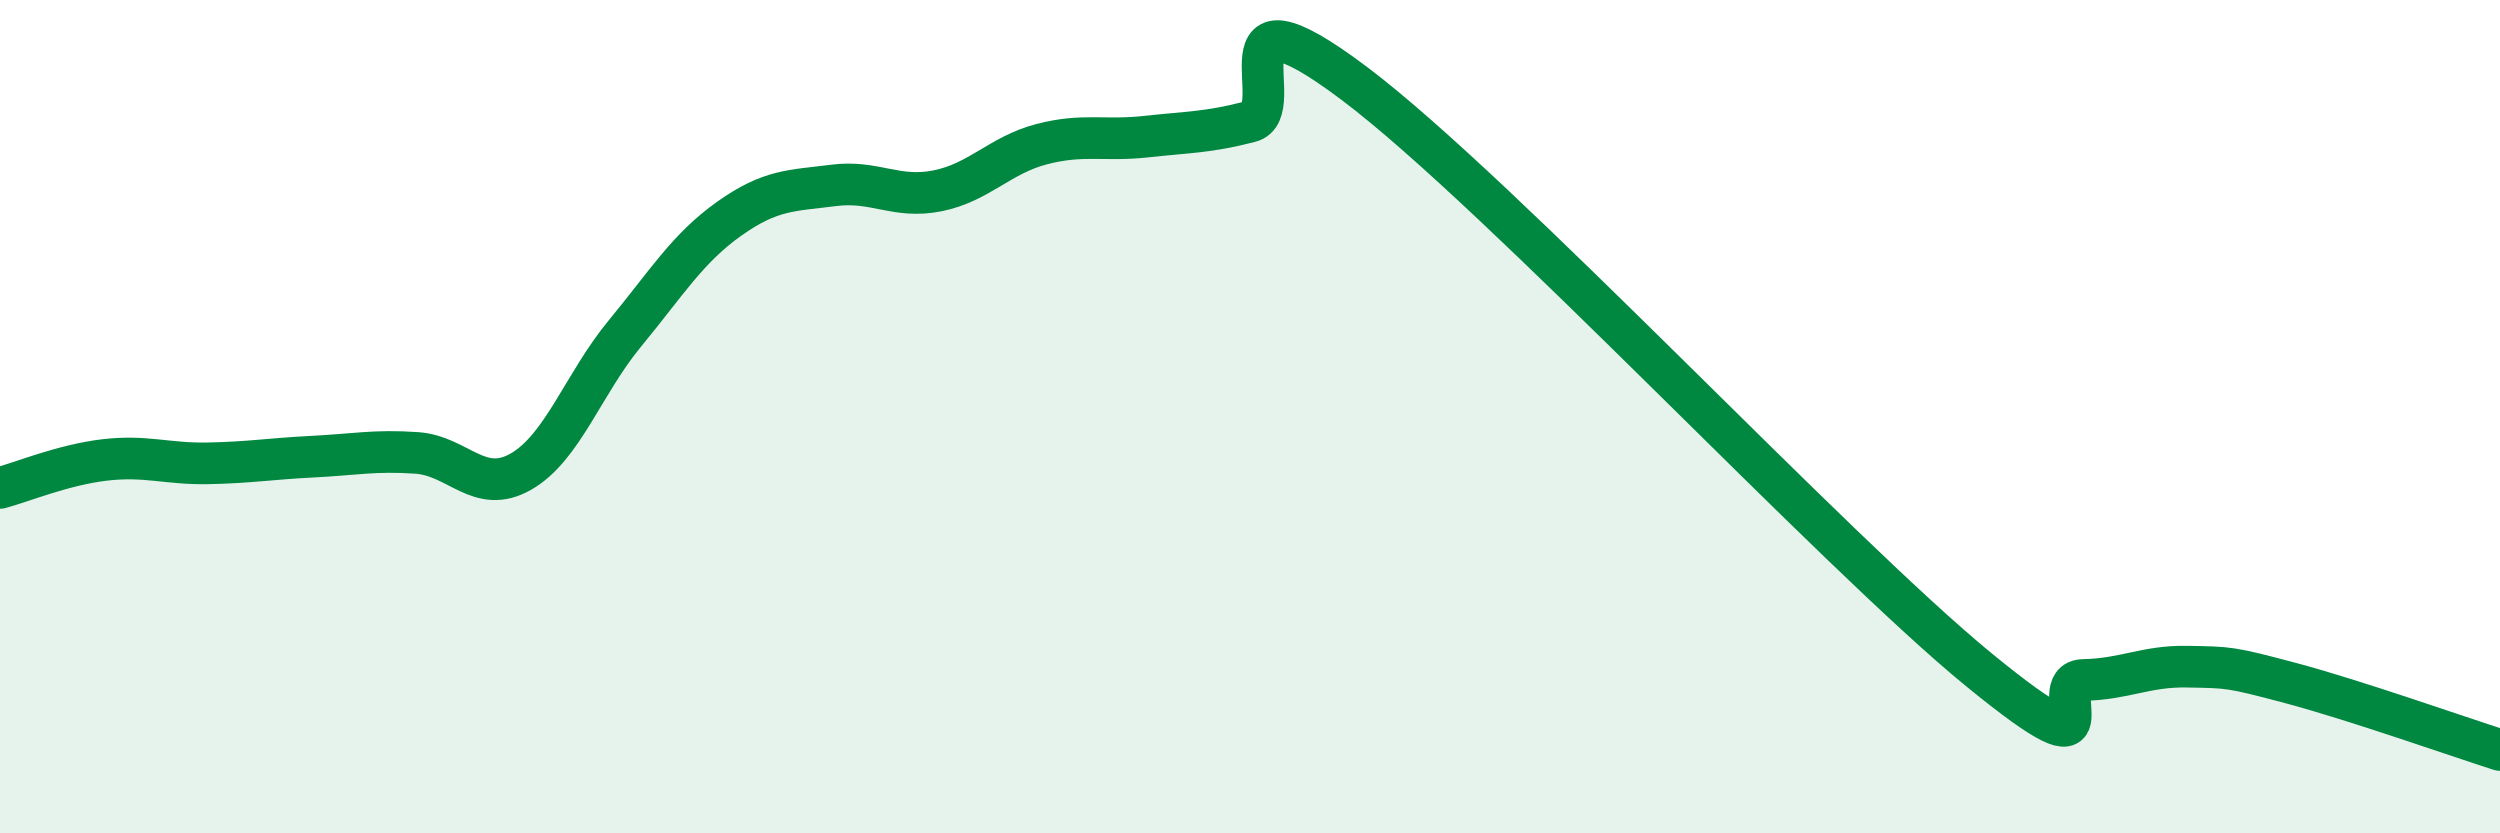
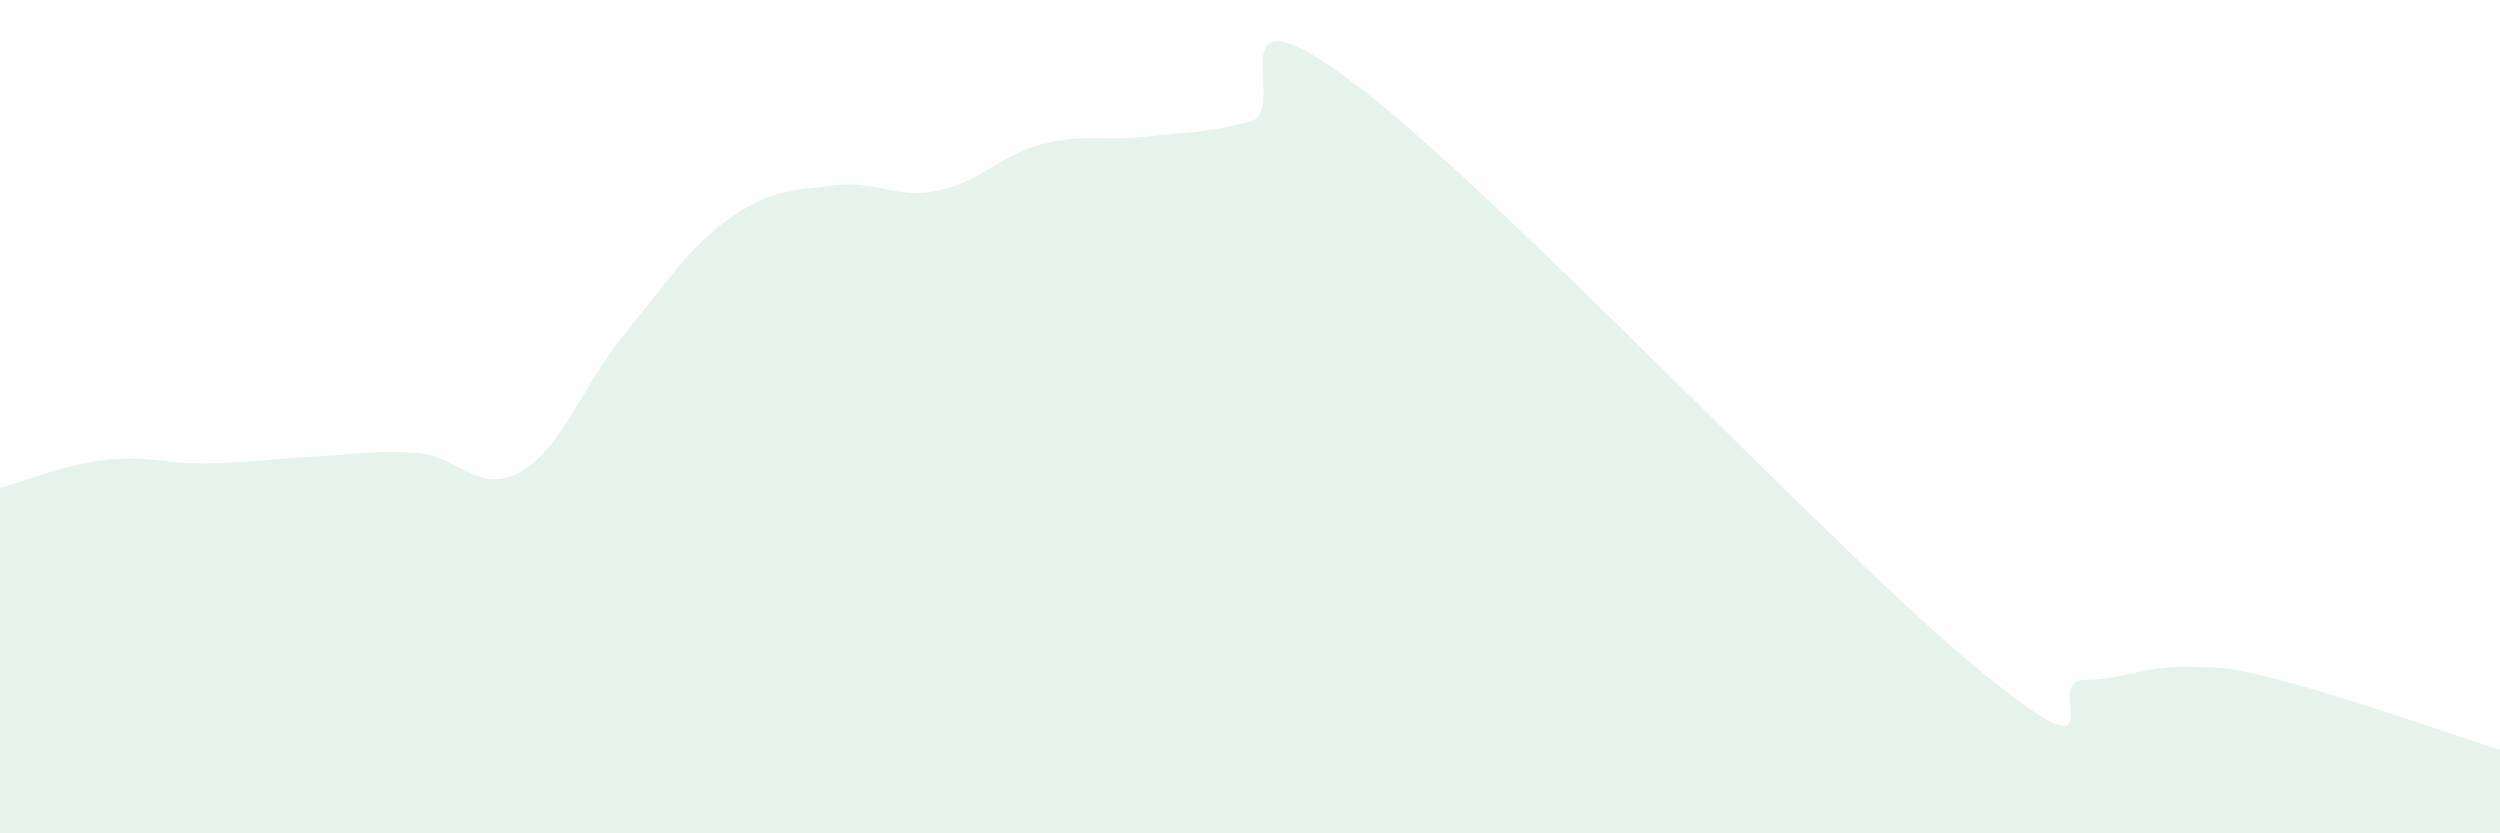
<svg xmlns="http://www.w3.org/2000/svg" width="60" height="20" viewBox="0 0 60 20">
  <path d="M 0,11.71 C 0.5,11.58 1.5,11.16 2.5,11.04 C 3.5,10.92 4,11.14 5,11.12 C 6,11.1 6.5,11.01 7.5,10.96 C 8.5,10.91 9,10.8 10,10.87 C 11,10.94 11.5,11.89 12.5,11.32 C 13.5,10.75 14,9.21 15,8 C 16,6.79 16.5,5.96 17.5,5.25 C 18.5,4.54 19,4.58 20,4.45 C 21,4.32 21.5,4.78 22.5,4.58 C 23.5,4.38 24,3.72 25,3.46 C 26,3.2 26.5,3.39 27.5,3.28 C 28.5,3.17 29,3.18 30,2.92 C 31,2.66 29,-0.63 32.5,2 C 36,4.63 44,13.22 47.5,16.08 C 51,18.94 49,16.34 50,16.32 C 51,16.3 51.5,15.98 52.5,16 C 53.5,16.02 53.5,16 55,16.4 C 56.5,16.8 59,17.68 60,18L60 20L0 20Z" fill="#008740" opacity="0.1" stroke-linecap="round" stroke-linejoin="round" />
-   <path d="M 0,11.71 C 0.5,11.58 1.5,11.16 2.5,11.04 C 3.5,10.92 4,11.14 5,11.12 C 6,11.1 6.5,11.01 7.5,10.96 C 8.5,10.91 9,10.8 10,10.87 C 11,10.94 11.5,11.89 12.5,11.32 C 13.5,10.75 14,9.21 15,8 C 16,6.79 16.5,5.96 17.5,5.25 C 18.5,4.54 19,4.58 20,4.45 C 21,4.32 21.5,4.78 22.5,4.58 C 23.5,4.38 24,3.72 25,3.46 C 26,3.2 26.5,3.39 27.5,3.28 C 28.5,3.17 29,3.18 30,2.92 C 31,2.66 29,-0.63 32.5,2 C 36,4.63 44,13.22 47.5,16.08 C 51,18.94 49,16.34 50,16.32 C 51,16.3 51.5,15.98 52.5,16 C 53.5,16.02 53.5,16 55,16.4 C 56.5,16.8 59,17.68 60,18" stroke="#008740" stroke-width="1" fill="none" stroke-linecap="round" stroke-linejoin="round" />
</svg>